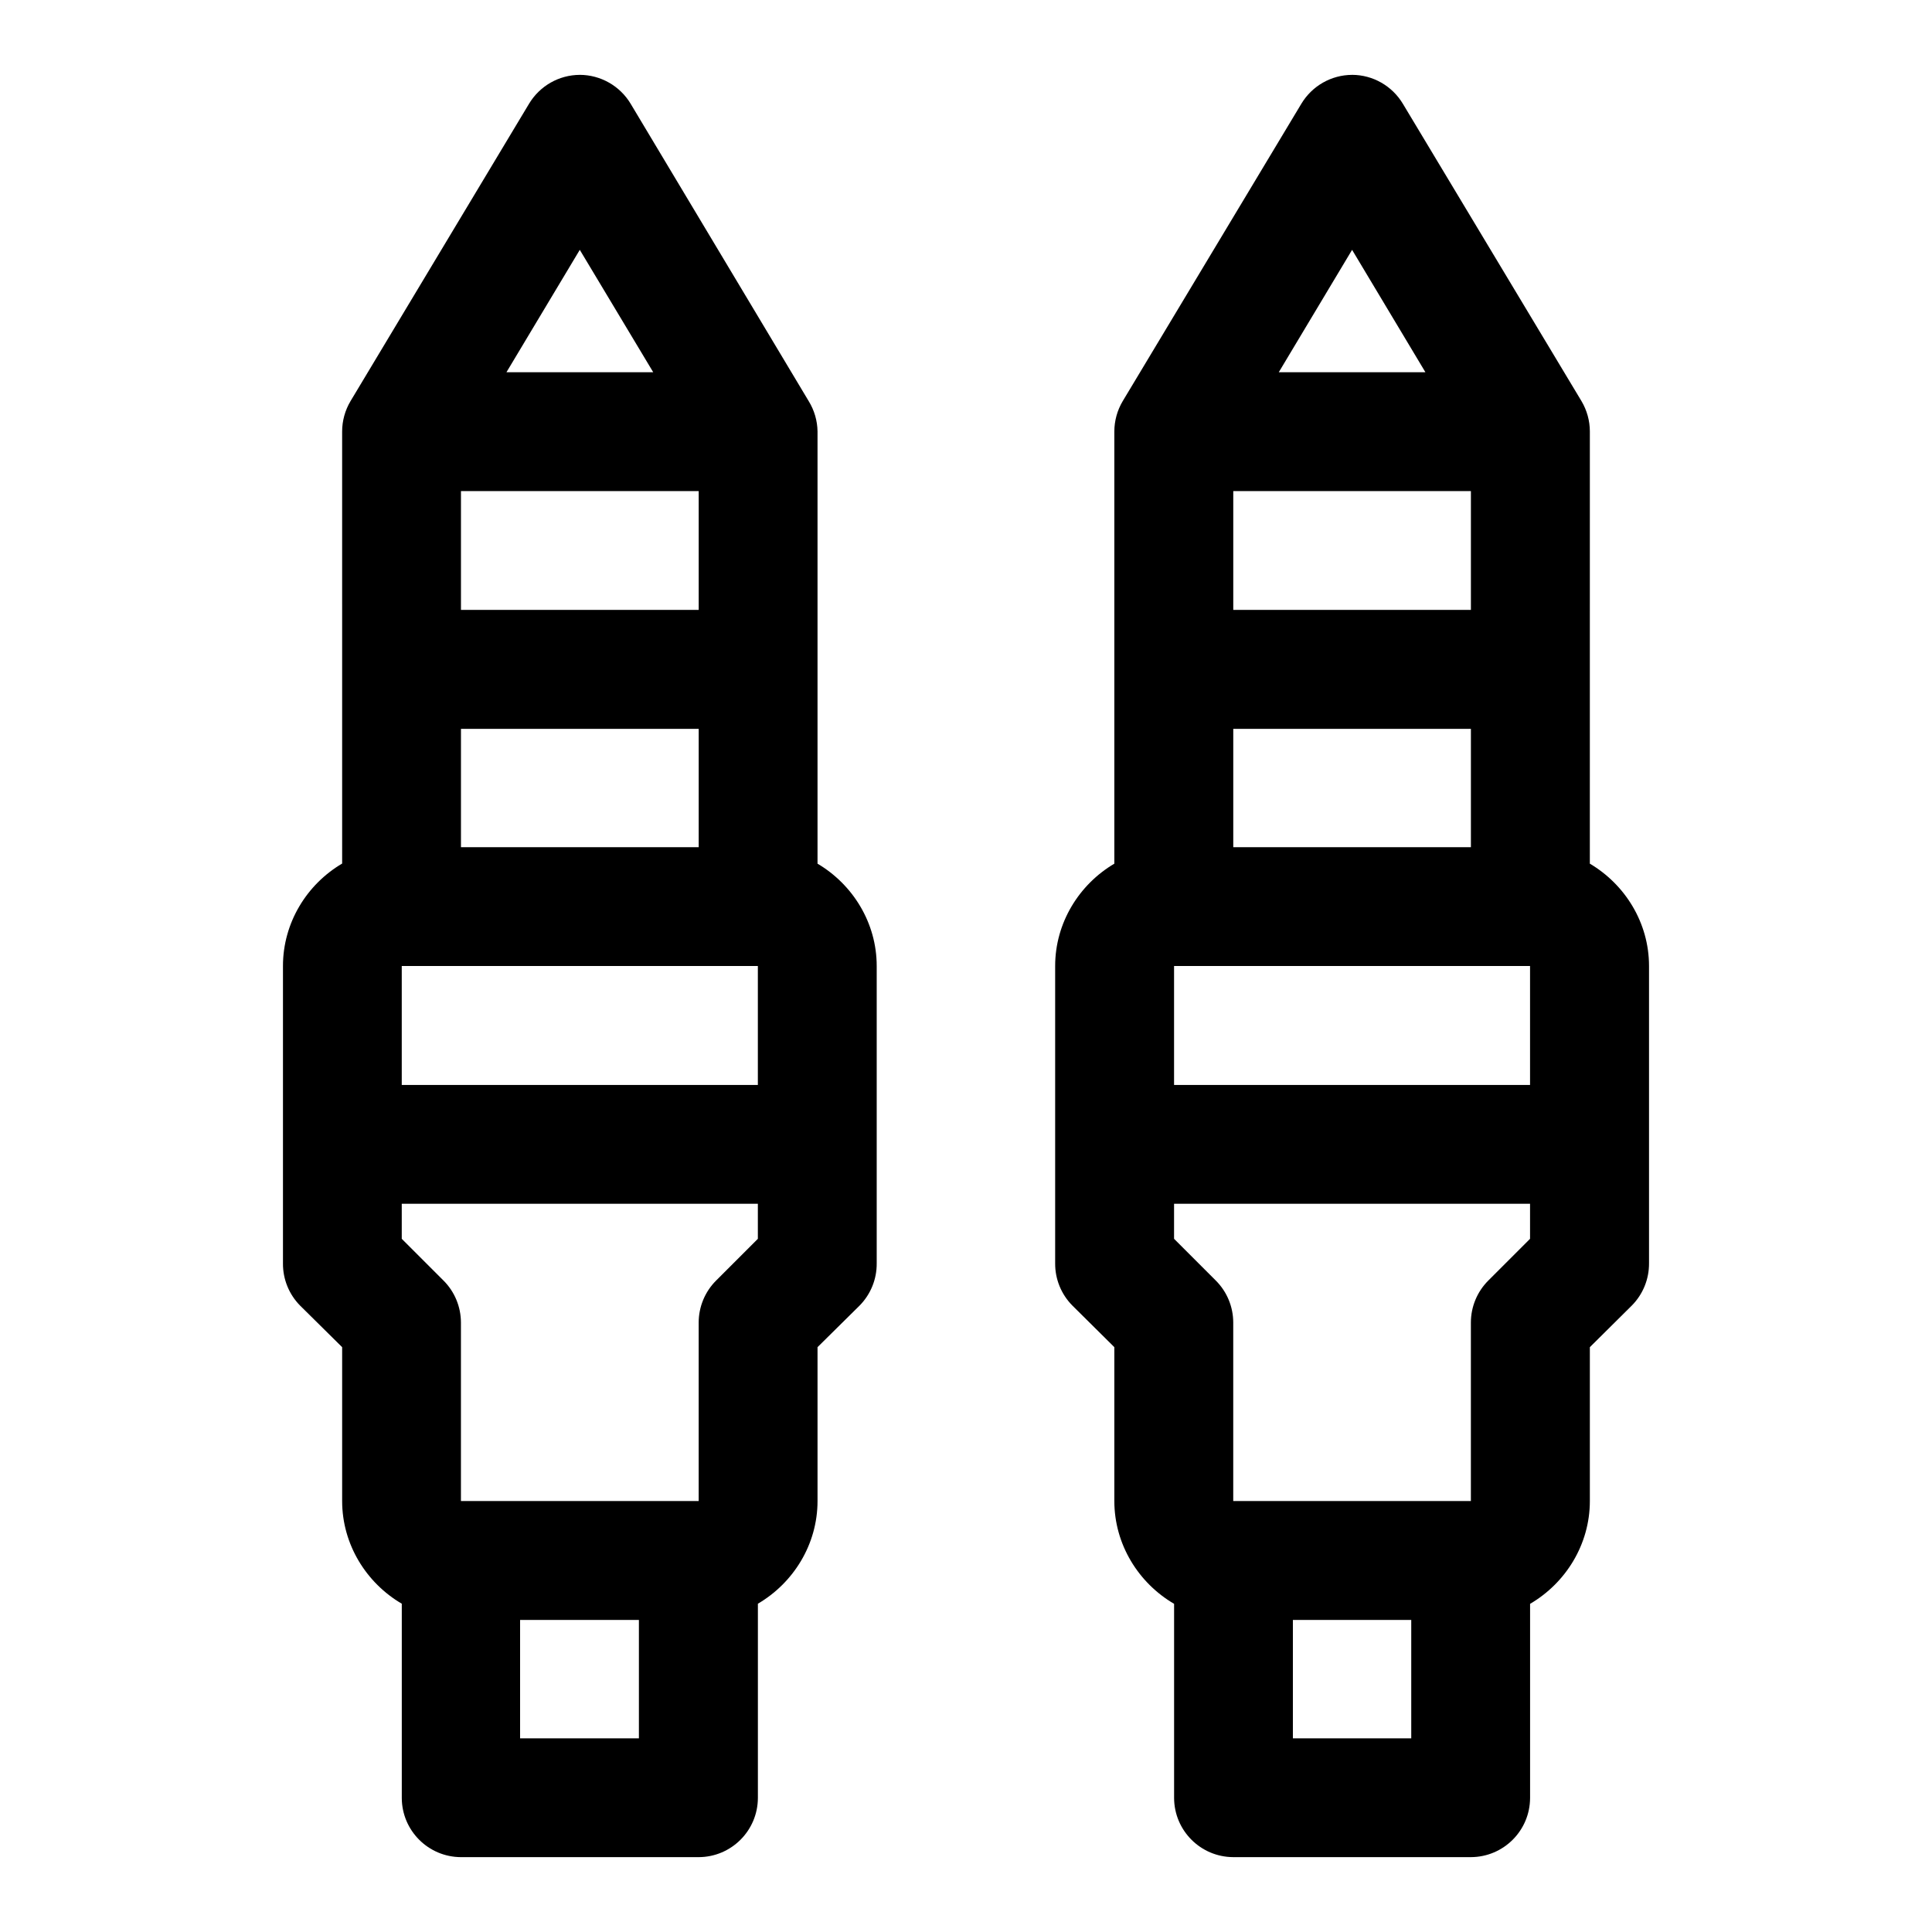
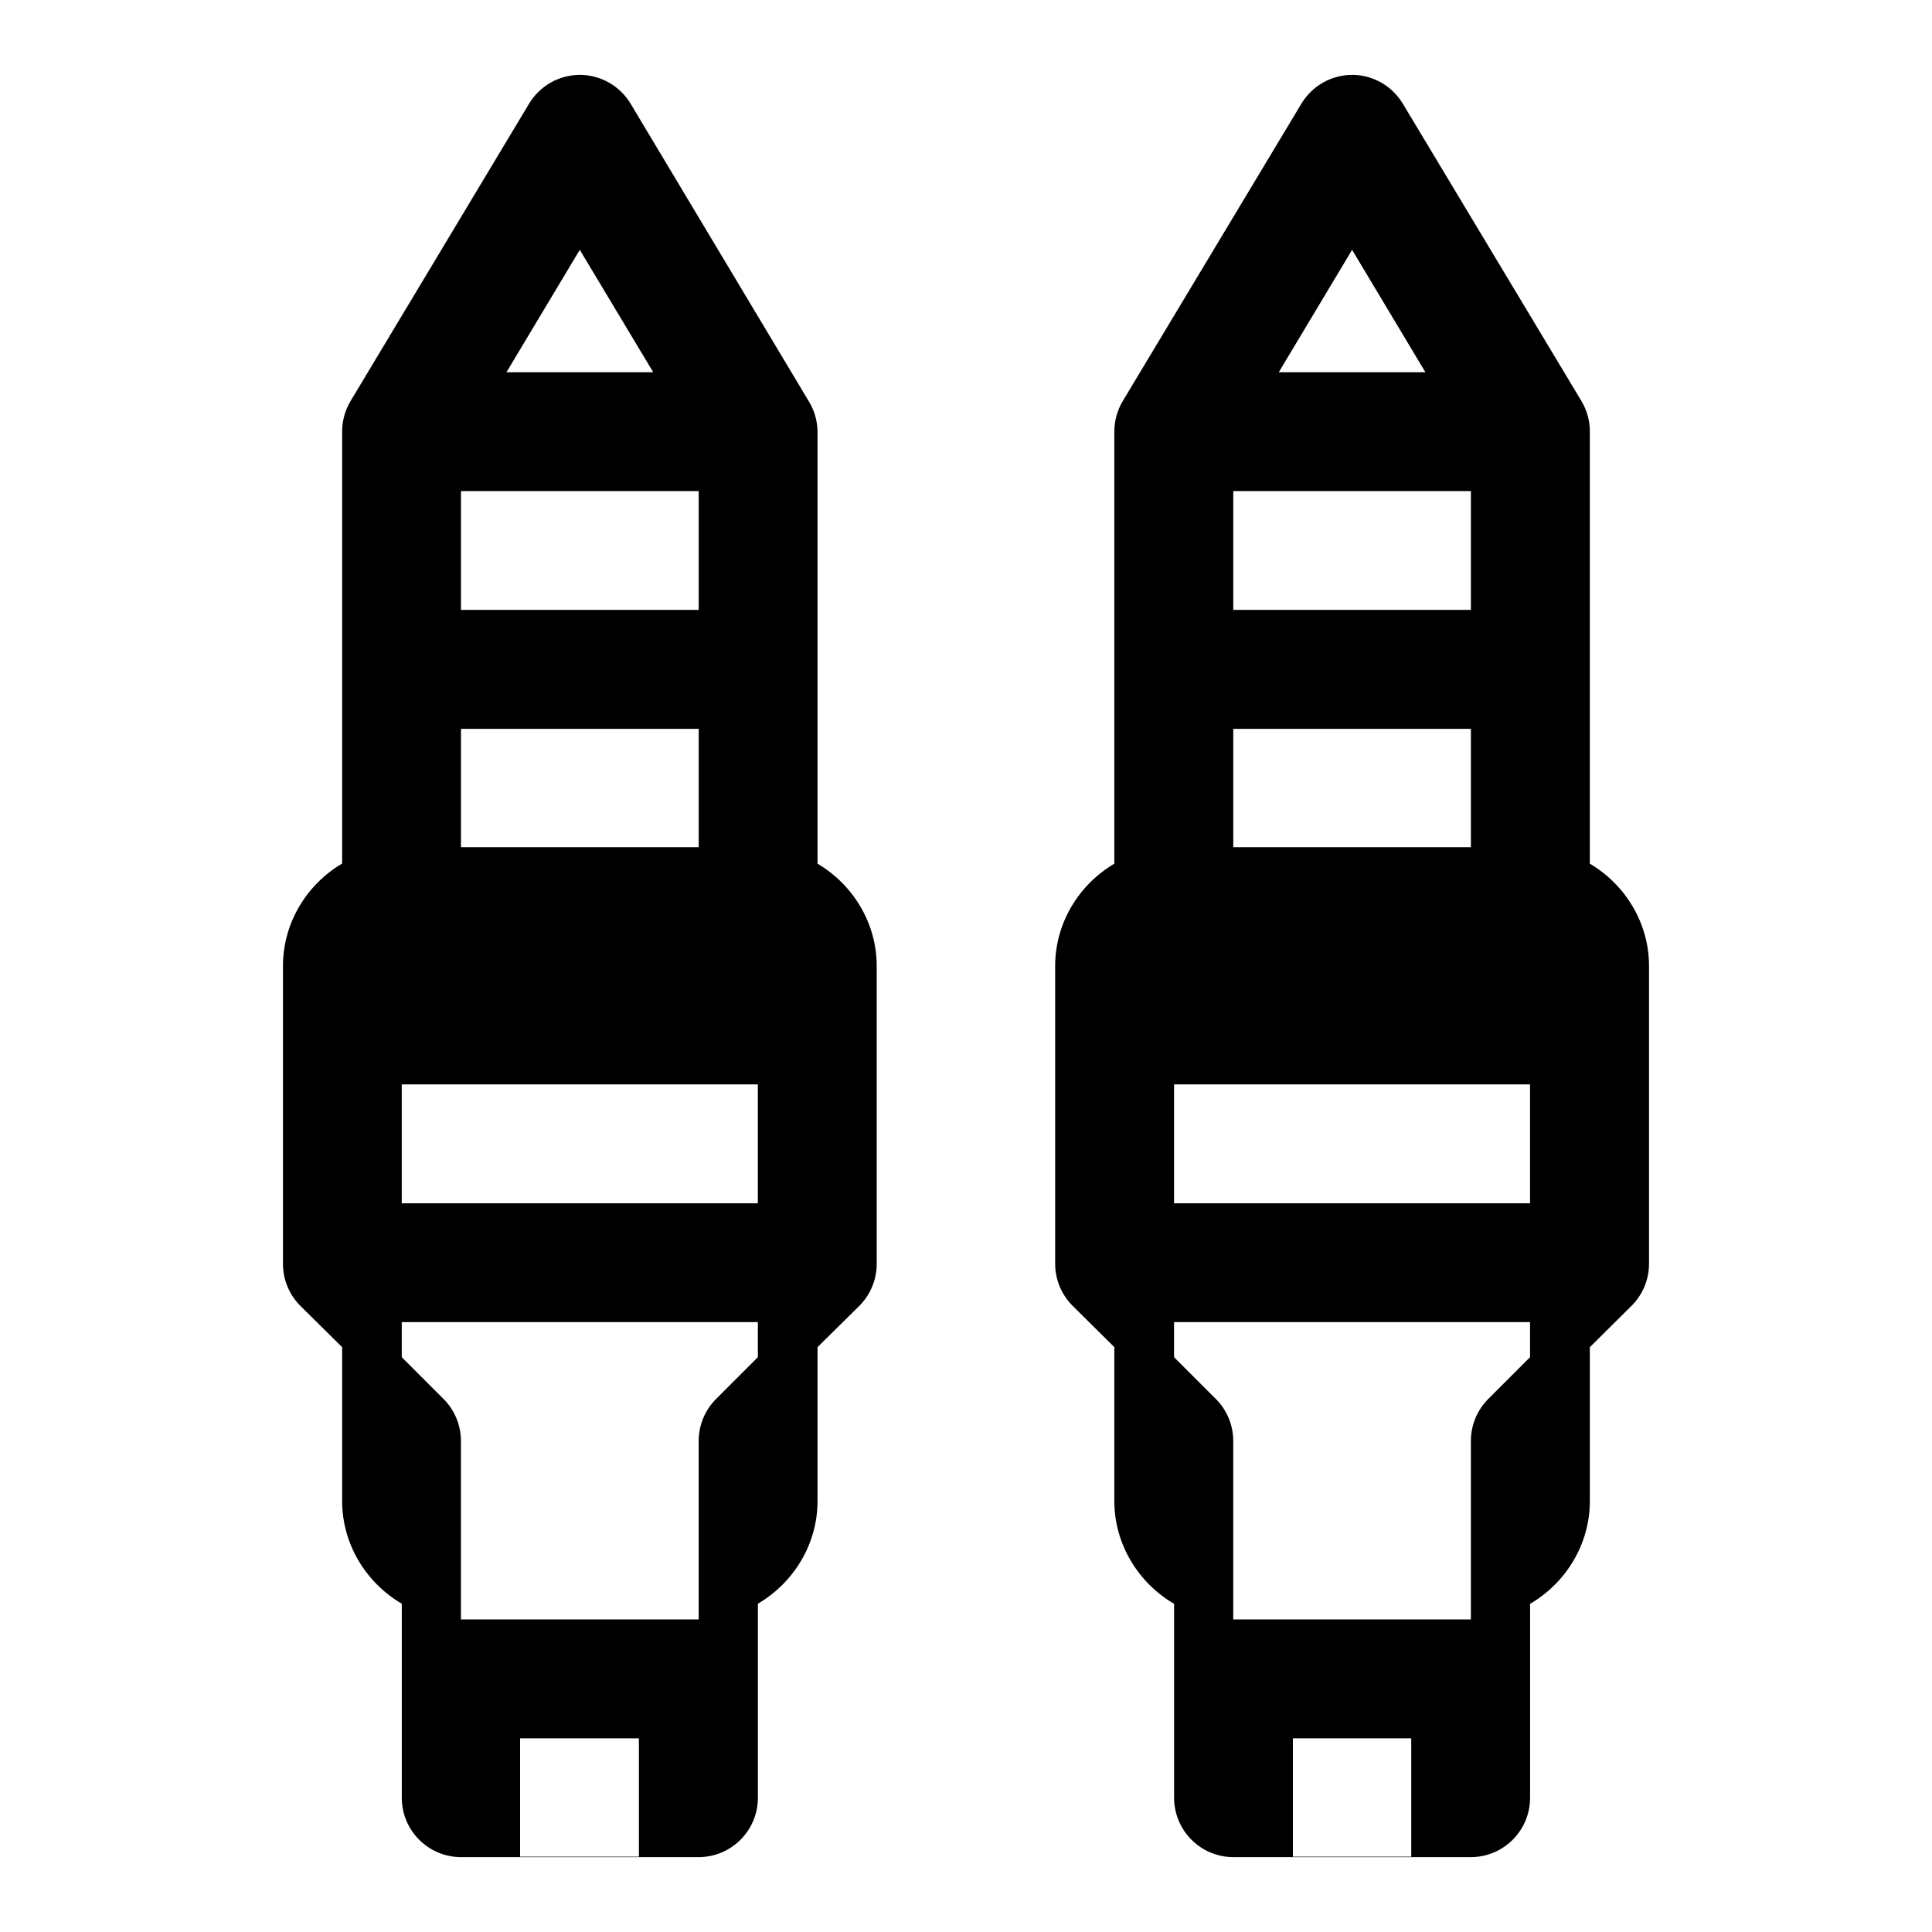
<svg xmlns="http://www.w3.org/2000/svg" fill="#000000" width="800px" height="800px" version="1.1" viewBox="144 144 512 512">
-   <path d="m297.65 163.84c-5.531 0.016-10.633 2.941-13.469 7.688l-47.297 78.785c-1.441 2.426-2.211 5.203-2.215 8.027l0.004 114.51c-9.348 5.504-15.684 15.672-15.684 27.152v78.812c-0.031 4.172 1.594 8.188 4.519 11.16l11.164 11.039v40.773c0 11.512 6.414 21.719 15.805 27.215v51.477c0.031 8.652 7.031 15.652 15.684 15.684h63.004c8.652-0.031 15.652-7.031 15.684-15.684v-51.477c9.391-5.492 15.805-15.699 15.805-27.211v-40.777l11.164-11.039c2.926-2.973 4.551-6.988 4.519-11.16v-78.812c0-11.465-6.356-21.609-15.684-27.121v-114.55c-0.039-2.832-0.852-5.609-2.336-8.023l-47.172-78.785c-2.832-4.746-7.969-7.672-13.496-7.688zm204.67 0c-5.531 0.016-10.633 2.941-13.469 7.688l-47.324 78.785c-1.441 2.426-2.211 5.203-2.215 8.027v114.54c-9.324 5.508-15.684 15.656-15.684 27.121v78.812c-0.023 4.176 1.613 8.191 4.551 11.16l11.133 11.039v40.773c0 11.527 6.426 21.754 15.836 27.246v51.445c0.031 8.652 7.031 15.652 15.684 15.684h62.977c8.652-0.031 15.652-7.031 15.68-15.684v-51.445c9.41-5.488 15.84-15.715 15.84-27.242v-40.777l11.129-11.039c2.938-2.969 4.574-6.984 4.551-11.16v-78.812c0-11.465-6.356-21.609-15.684-27.121l0.004-114.55c-0.004-2.824-0.773-5.598-2.215-8.027l-47.324-78.781c-2.836-4.746-7.941-7.672-13.469-7.688zm-204.67 46.371 19.465 32.441h-38.902zm204.67 0 19.434 32.441h-38.867zm-236.16 63.93h63.004v31.488h-63.004zm204.67 0h62.977v31.488h-62.977zm-204.67 63.008h63.004v31.367h-63.004zm204.67 0h62.977v31.367h-62.977zm-220.36 62.855h94.371v31.516h-94.371zm204.67 0h94.34v31.516h-94.34zm-204.67 63.004h94.371v9.289l-11.039 11.039c-2.973 2.953-4.641 6.973-4.644 11.16v47.297h-63.004v-47.297c-0.004-4.188-1.672-8.207-4.644-11.16l-11.039-11.039zm204.67 0h94.34v9.289l-11.039 11.039c-2.969 2.953-4.641 6.973-4.641 11.16v47.297h-62.977v-47.297c0-4.188-1.672-8.207-4.644-11.16l-11.039-11.039zm-173.31 110.3h31.488v31.367h-31.488zm204.8 0h31.367v31.367h-31.367z" fill-rule="evenodd" />
+   <path d="m297.65 163.84c-5.531 0.016-10.633 2.941-13.469 7.688l-47.297 78.785c-1.441 2.426-2.211 5.203-2.215 8.027l0.004 114.51c-9.348 5.504-15.684 15.672-15.684 27.152v78.812c-0.031 4.172 1.594 8.188 4.519 11.16l11.164 11.039v40.773c0 11.512 6.414 21.719 15.805 27.215v51.477c0.031 8.652 7.031 15.652 15.684 15.684h63.004c8.652-0.031 15.652-7.031 15.684-15.684v-51.477c9.391-5.492 15.805-15.699 15.805-27.211v-40.777l11.164-11.039c2.926-2.973 4.551-6.988 4.519-11.16v-78.812c0-11.465-6.356-21.609-15.684-27.121v-114.55c-0.039-2.832-0.852-5.609-2.336-8.023l-47.172-78.785c-2.832-4.746-7.969-7.672-13.496-7.688zm204.67 0c-5.531 0.016-10.633 2.941-13.469 7.688l-47.324 78.785c-1.441 2.426-2.211 5.203-2.215 8.027v114.54c-9.324 5.508-15.684 15.656-15.684 27.121v78.812c-0.023 4.176 1.613 8.191 4.551 11.16l11.133 11.039v40.773c0 11.527 6.426 21.754 15.836 27.246v51.445c0.031 8.652 7.031 15.652 15.684 15.684h62.977c8.652-0.031 15.652-7.031 15.68-15.684v-51.445c9.41-5.488 15.84-15.715 15.84-27.242v-40.777l11.129-11.039c2.938-2.969 4.574-6.984 4.551-11.16v-78.812c0-11.465-6.356-21.609-15.684-27.121l0.004-114.55c-0.004-2.824-0.773-5.598-2.215-8.027l-47.324-78.781c-2.836-4.746-7.941-7.672-13.469-7.688zm-204.67 46.371 19.465 32.441h-38.902zm204.67 0 19.434 32.441h-38.867zm-236.16 63.93h63.004v31.488h-63.004zm204.67 0h62.977v31.488h-62.977zm-204.67 63.008h63.004v31.367h-63.004zm204.67 0h62.977v31.367h-62.977m-220.36 62.855h94.371v31.516h-94.371zm204.67 0h94.34v31.516h-94.34zm-204.67 63.004h94.371v9.289l-11.039 11.039c-2.973 2.953-4.641 6.973-4.644 11.16v47.297h-63.004v-47.297c-0.004-4.188-1.672-8.207-4.644-11.16l-11.039-11.039zm204.67 0h94.34v9.289l-11.039 11.039c-2.969 2.953-4.641 6.973-4.641 11.16v47.297h-62.977v-47.297c0-4.188-1.672-8.207-4.644-11.16l-11.039-11.039zm-173.31 110.3h31.488v31.367h-31.488zm204.8 0h31.367v31.367h-31.367z" fill-rule="evenodd" />
</svg>